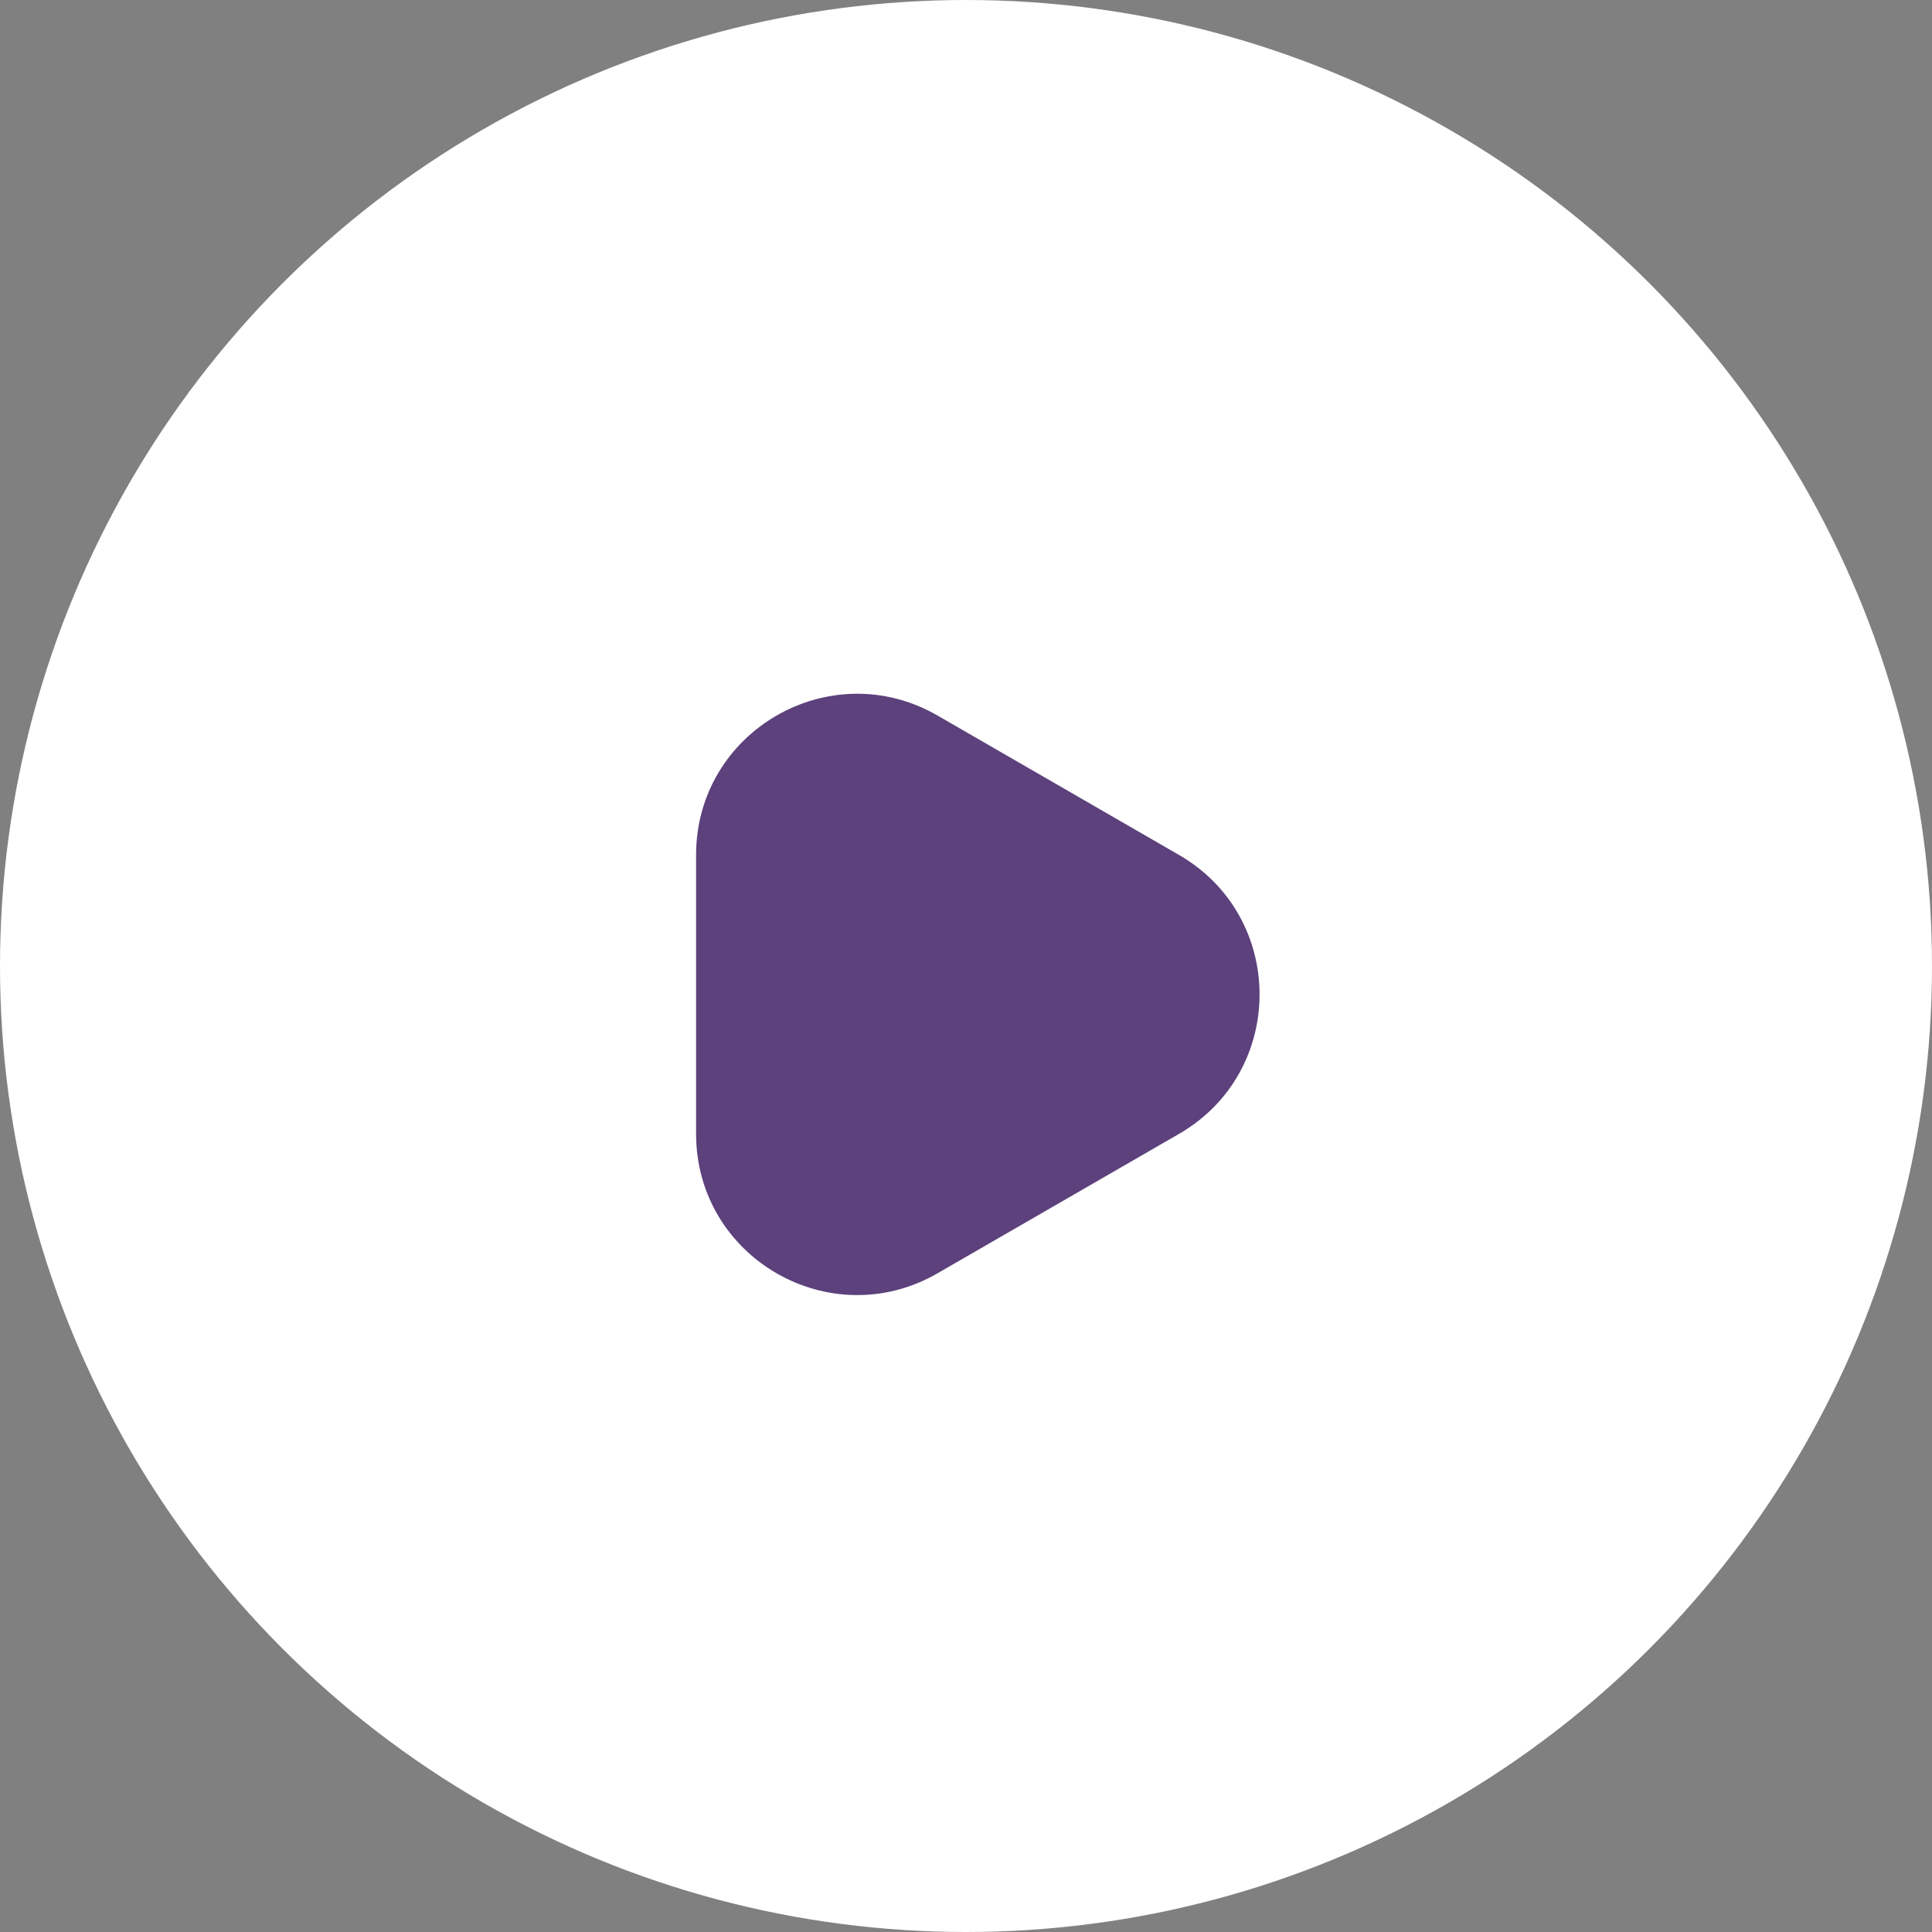
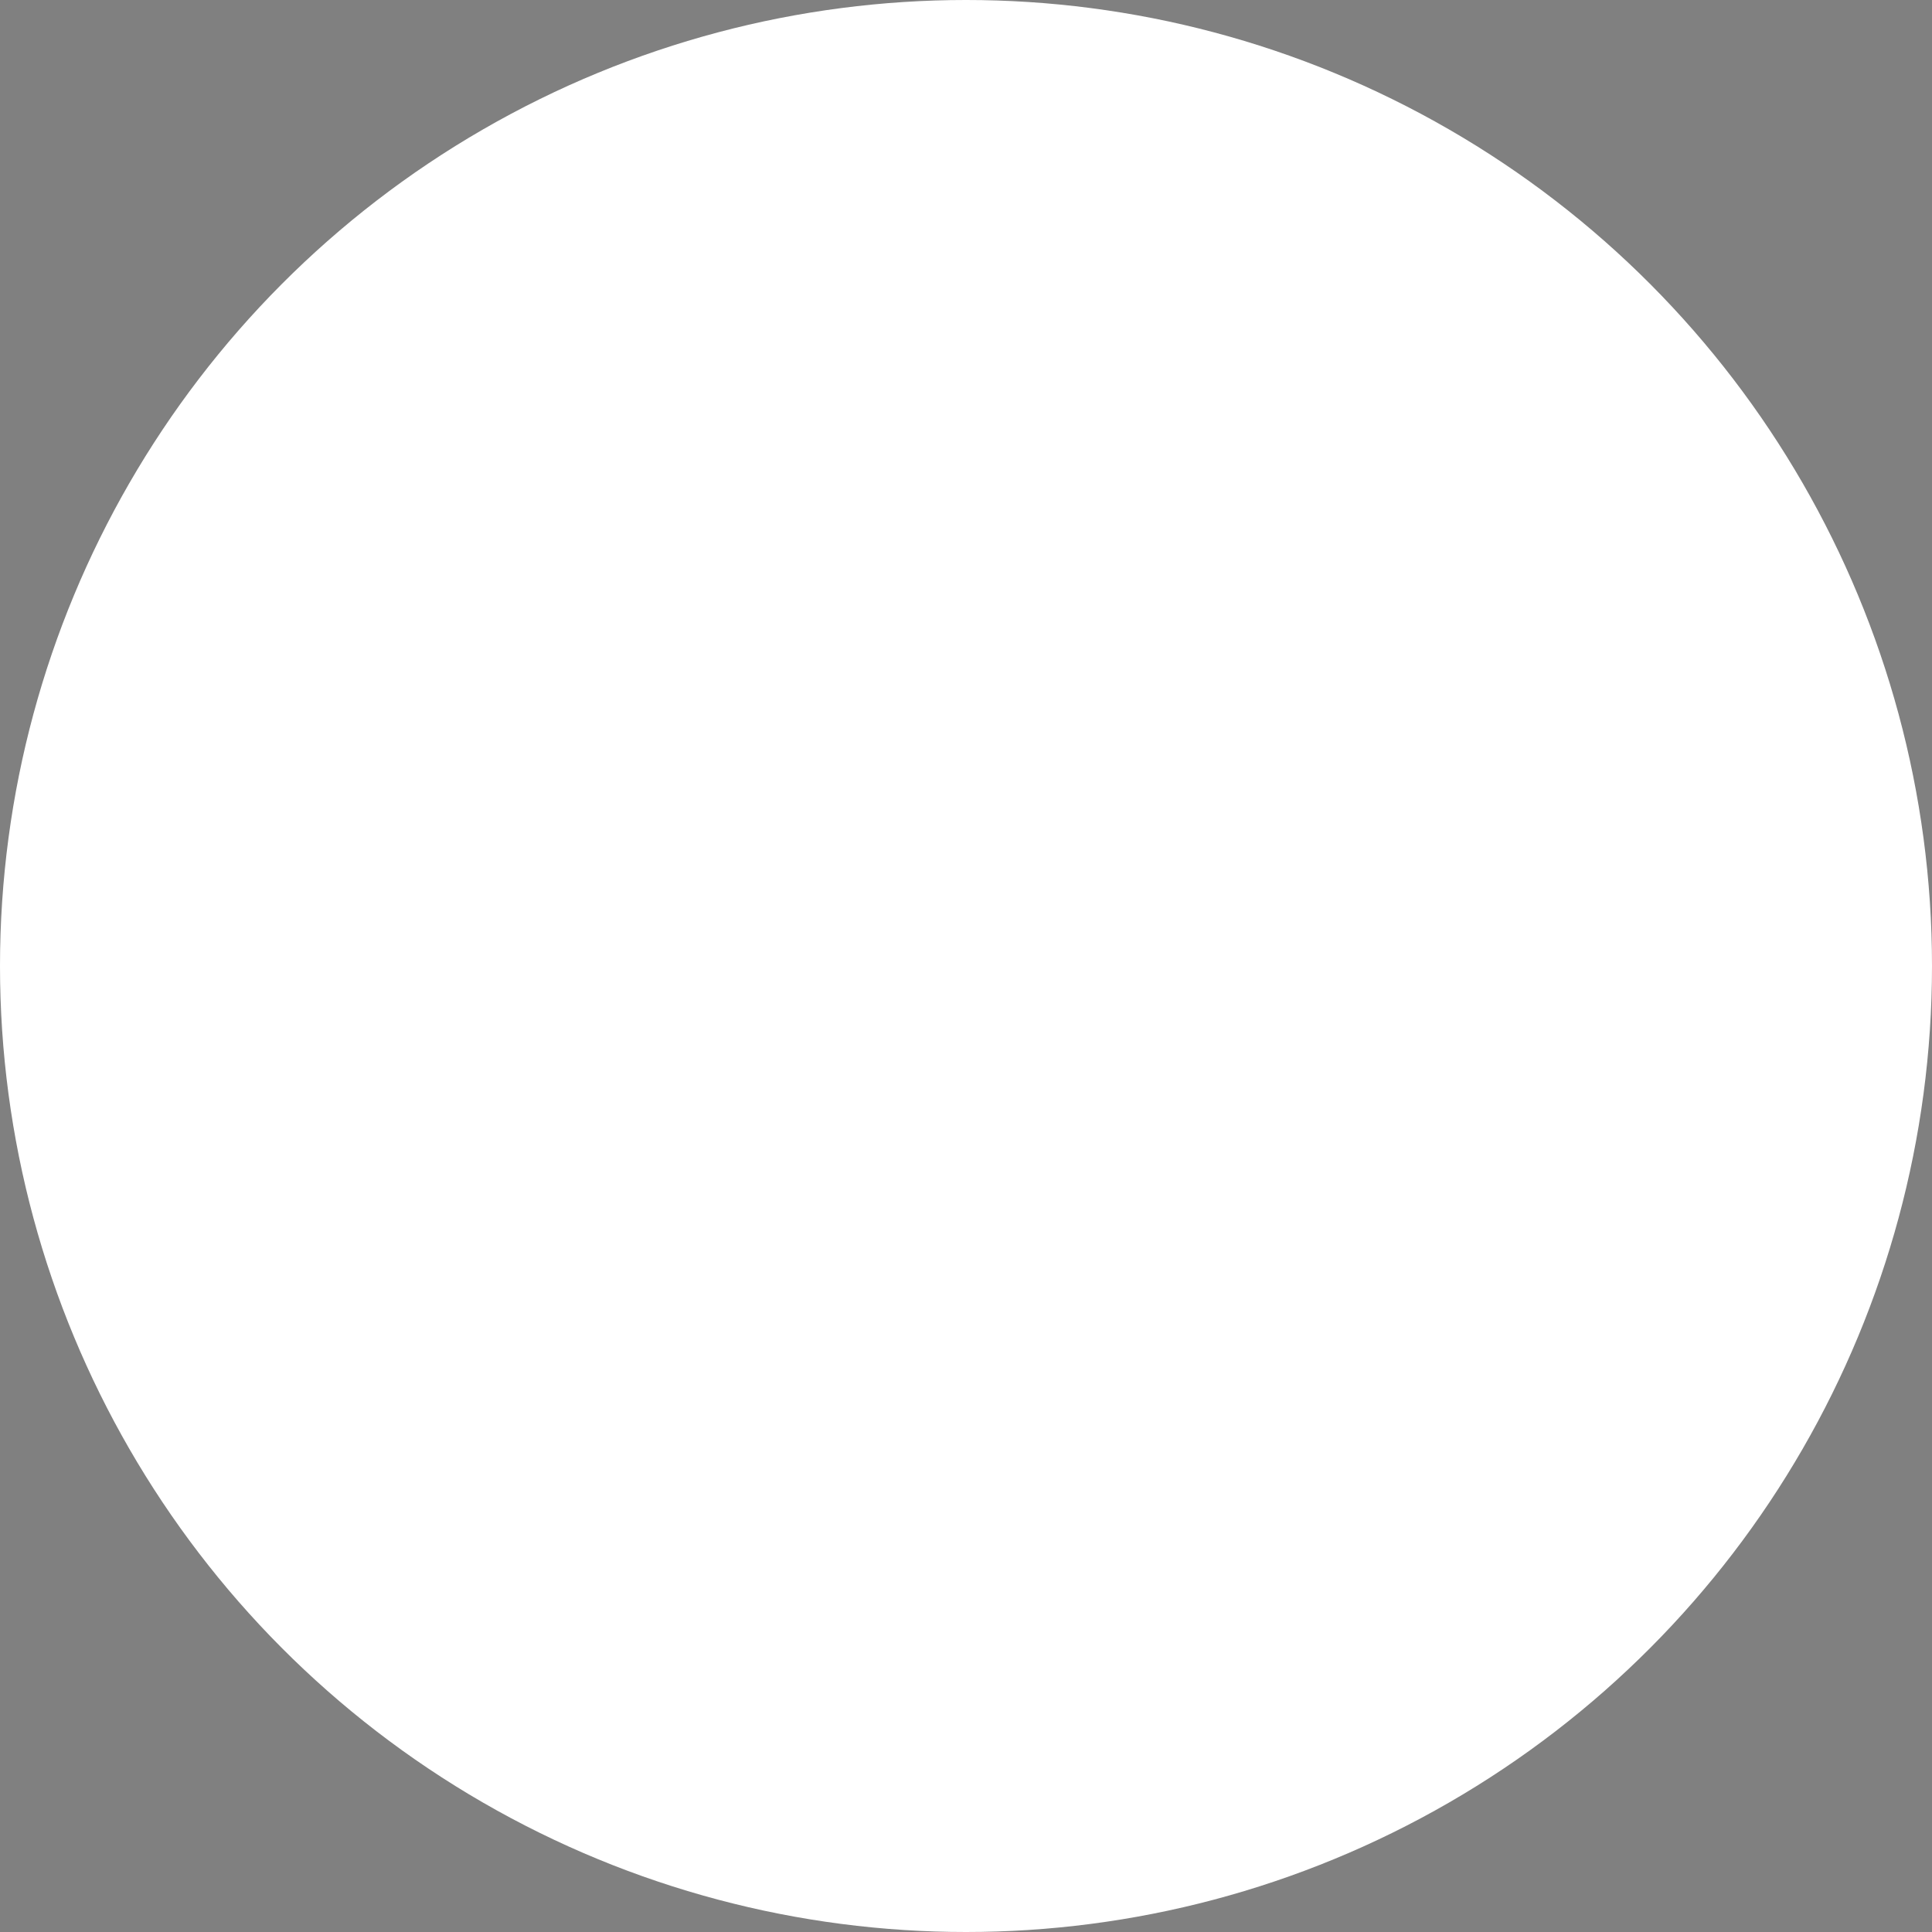
<svg xmlns="http://www.w3.org/2000/svg" width="24" height="24" viewBox="0 0 24 24" fill="none">
  <rect x="0" y="0" width="24" height="24" fill="#808080" stroke="none" />
  <circle cx="12" cy="12" r="12" fill="white" />
-   <path d="M14.647 10.621C15.98 11.391 15.98 13.315 14.647 14.085L11.647 15.817C10.314 16.587 8.647 15.625 8.647 14.085L8.647 10.621C8.647 9.081 10.314 8.119 11.647 8.889L14.647 10.621Z" fill="#5C417C" />
</svg>